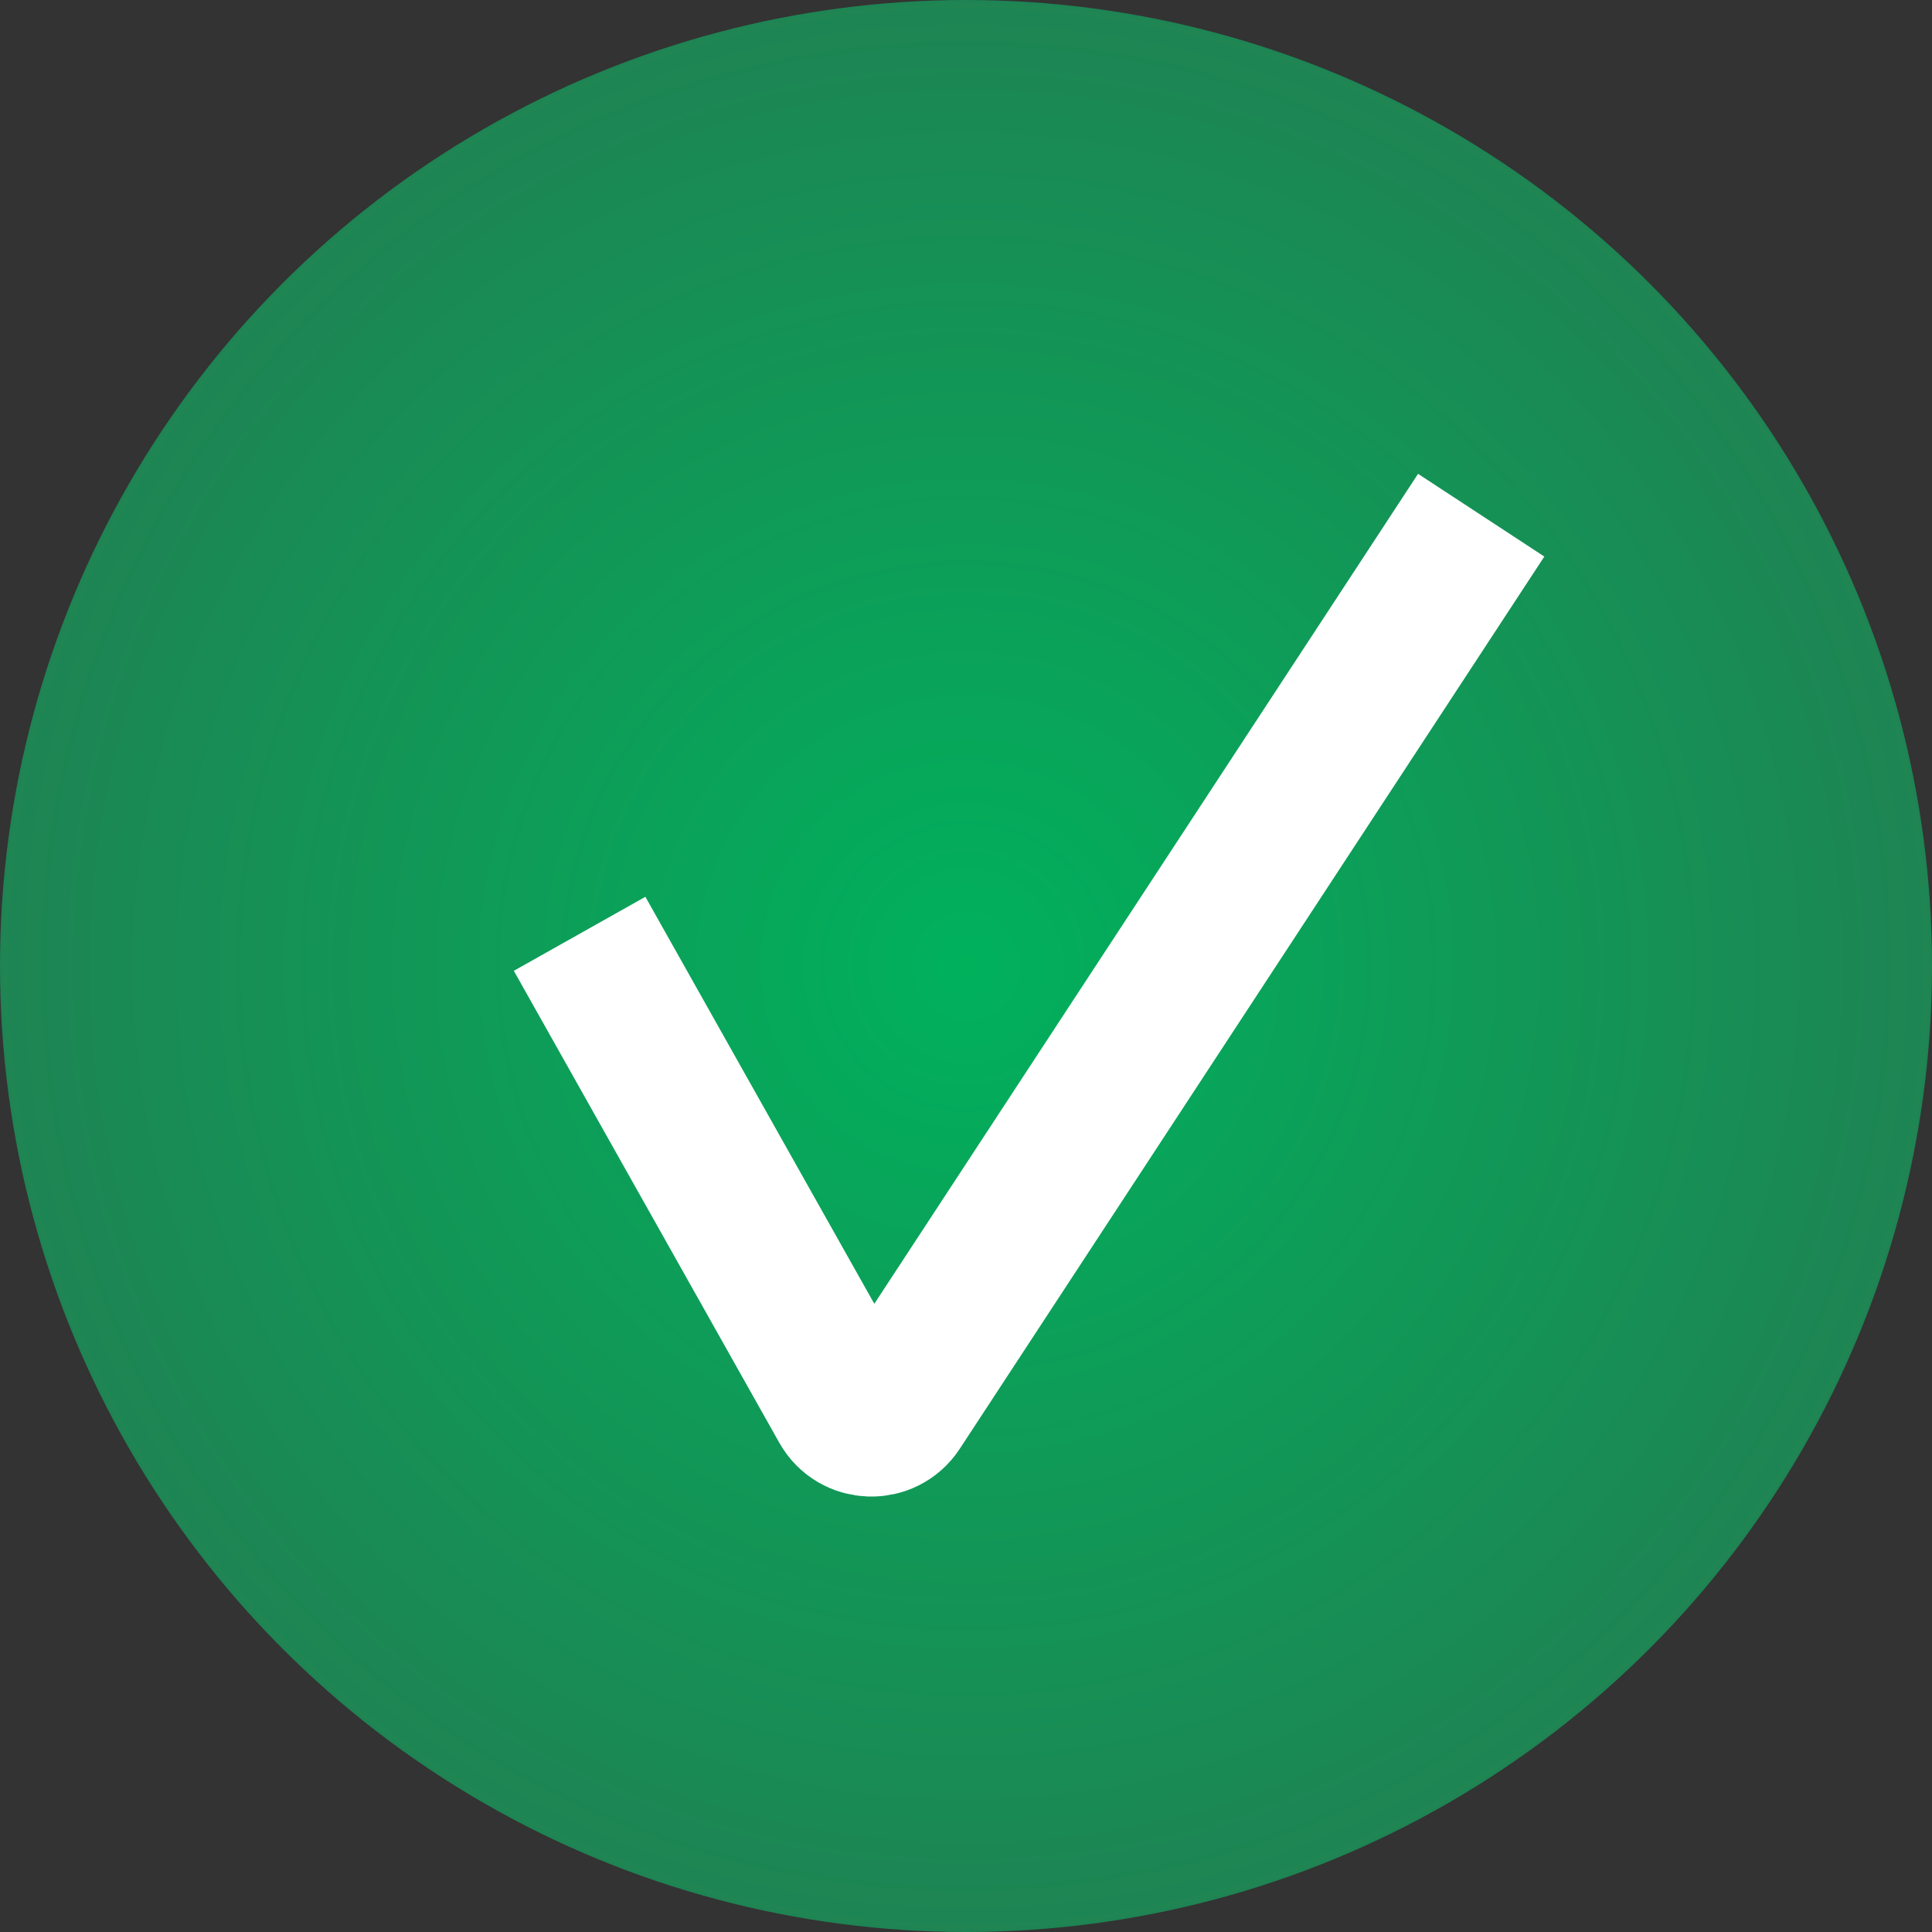
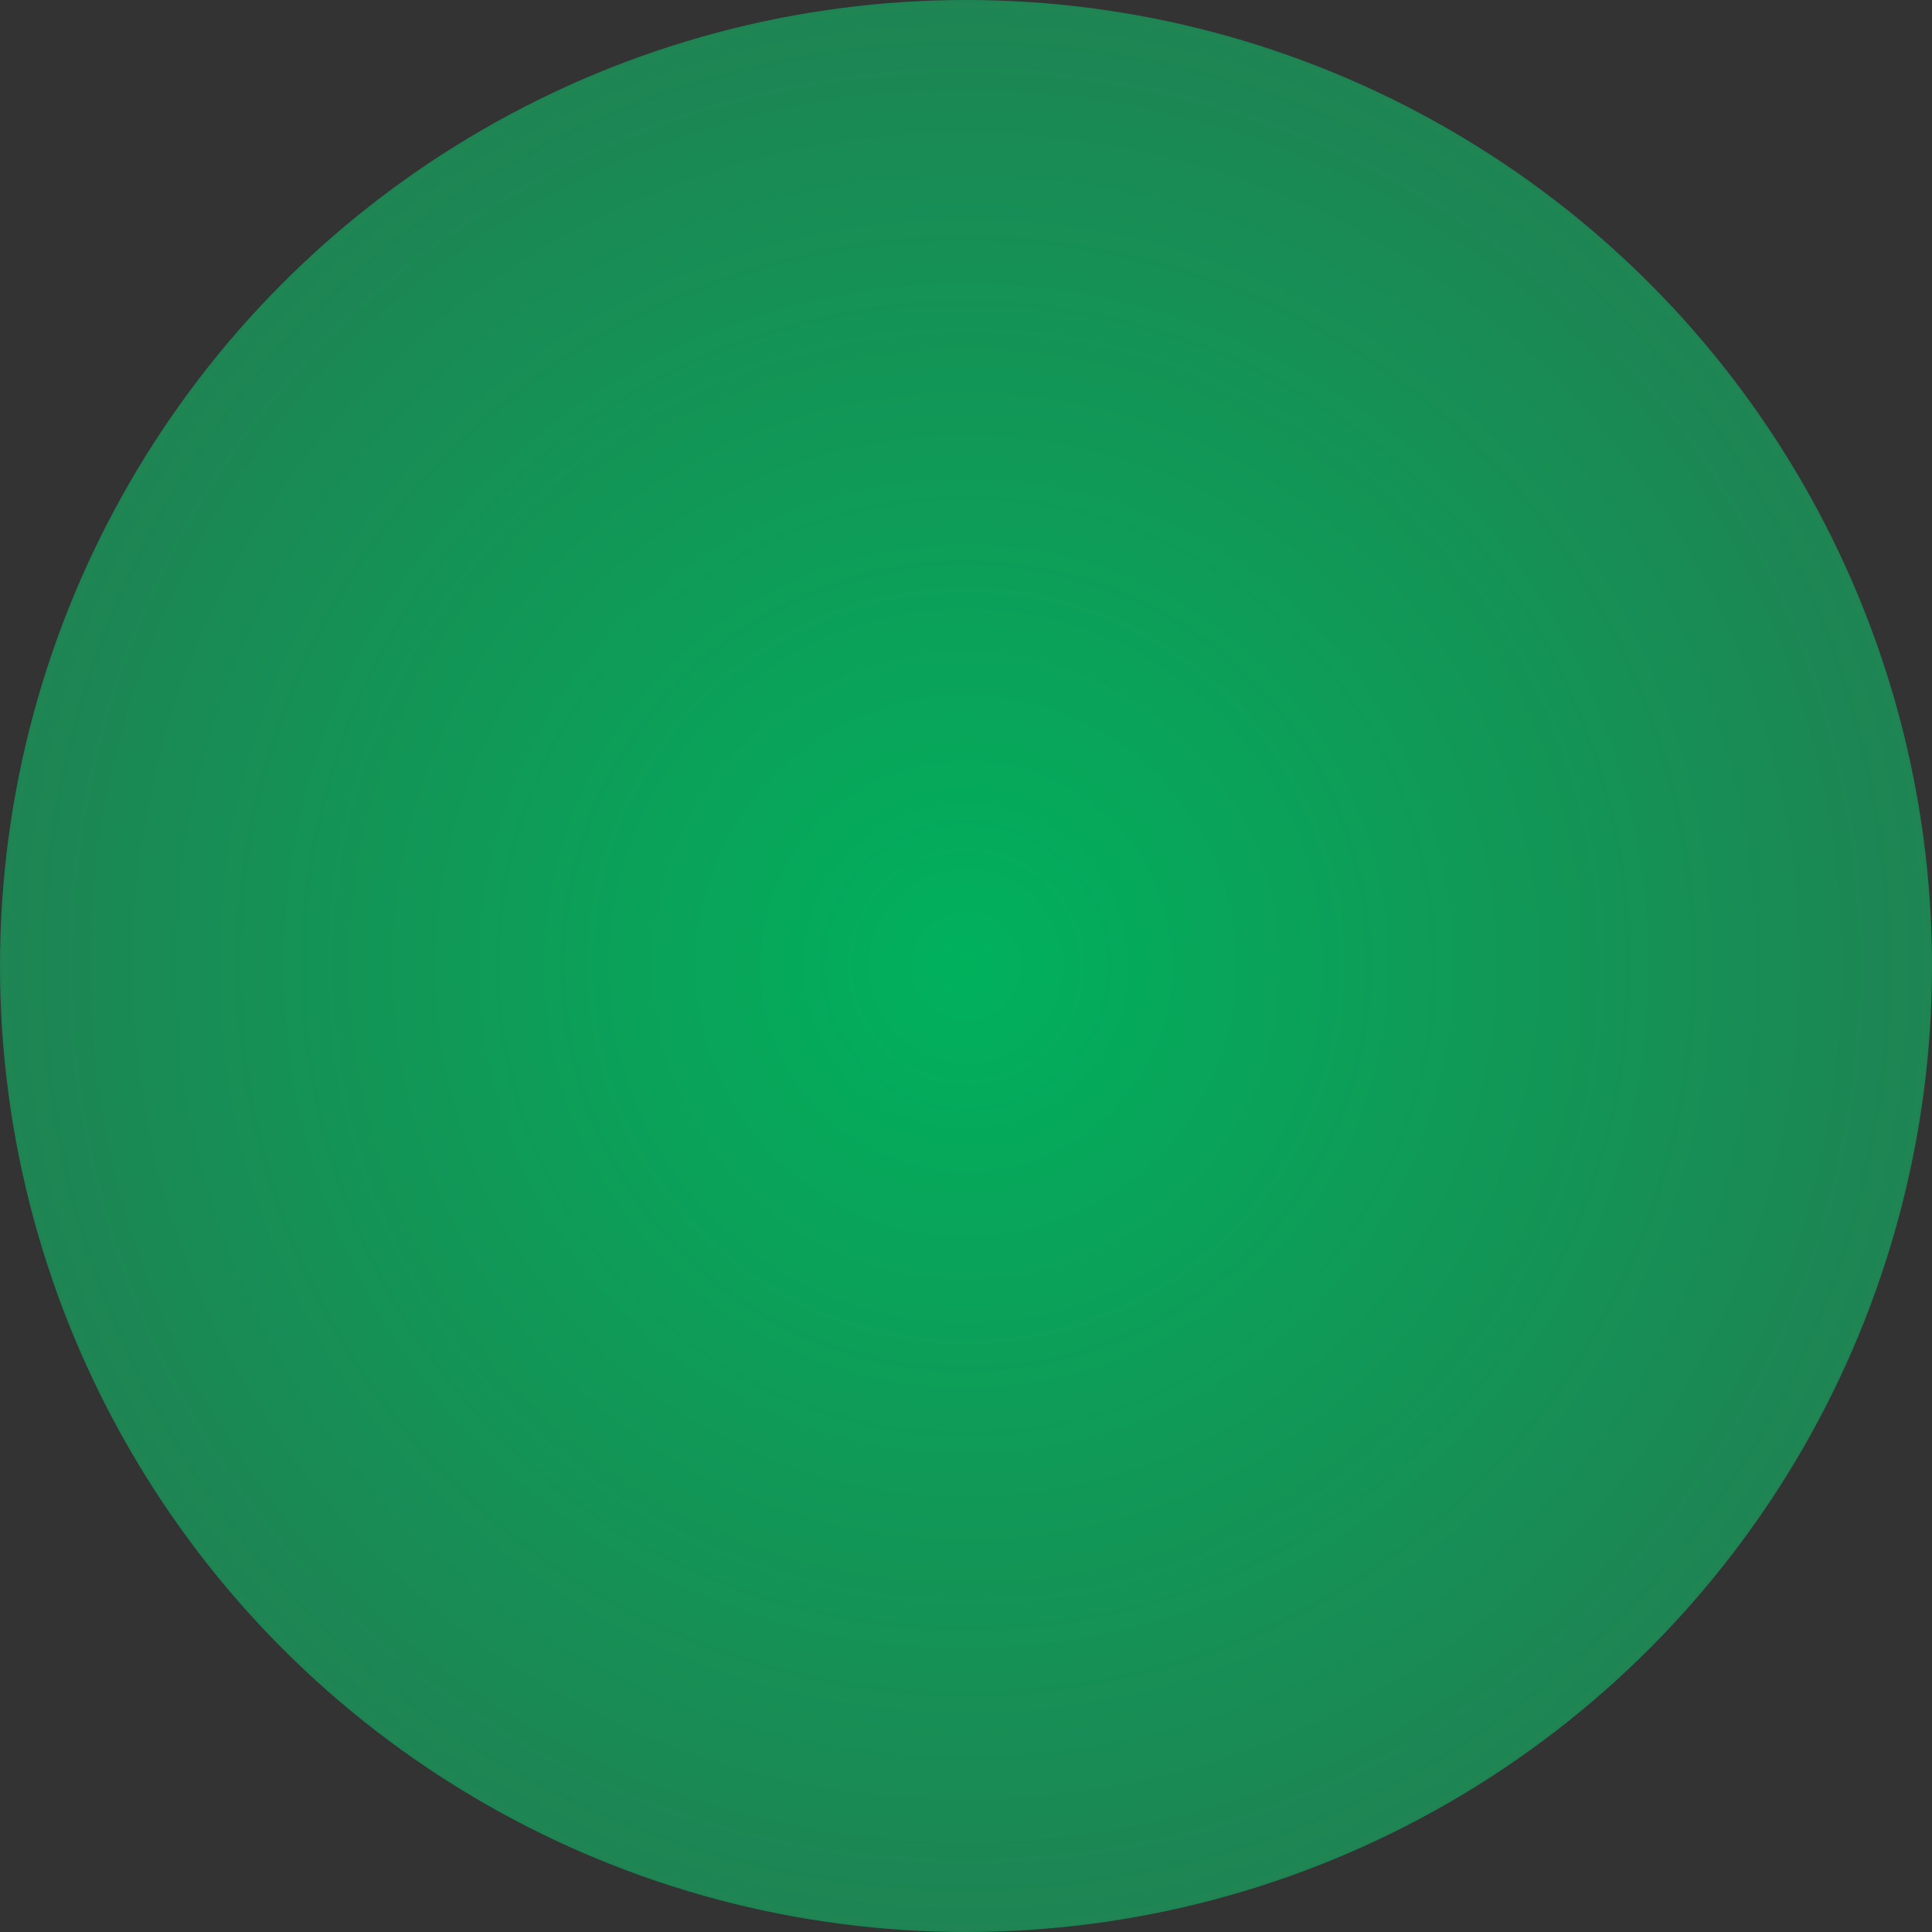
<svg xmlns="http://www.w3.org/2000/svg" width="128" height="128" viewBox="0 0 128 128" fill="none">
  <rect x="0" y="0" width="128" height="128" fill="#333333" stroke="none" />
  <circle cx="64" cy="64" r="64" fill="url(#paint0_radial_368_114)" />
-   <path d="M38.4 61.867L55.987 93.132C56.722 94.44 58.581 94.502 59.403 93.248L98.133 34.133" stroke="white" stroke-width="10" />
  <defs>
    <radialGradient id="paint0_radial_368_114" cx="0" cy="0" r="1" gradientUnits="userSpaceOnUse" gradientTransform="translate(64 64) rotate(90) scale(64)">
      <stop stop-color="#00B15C" />
      <stop offset="1" stop-color="#1E8453" />
    </radialGradient>
  </defs>
</svg>